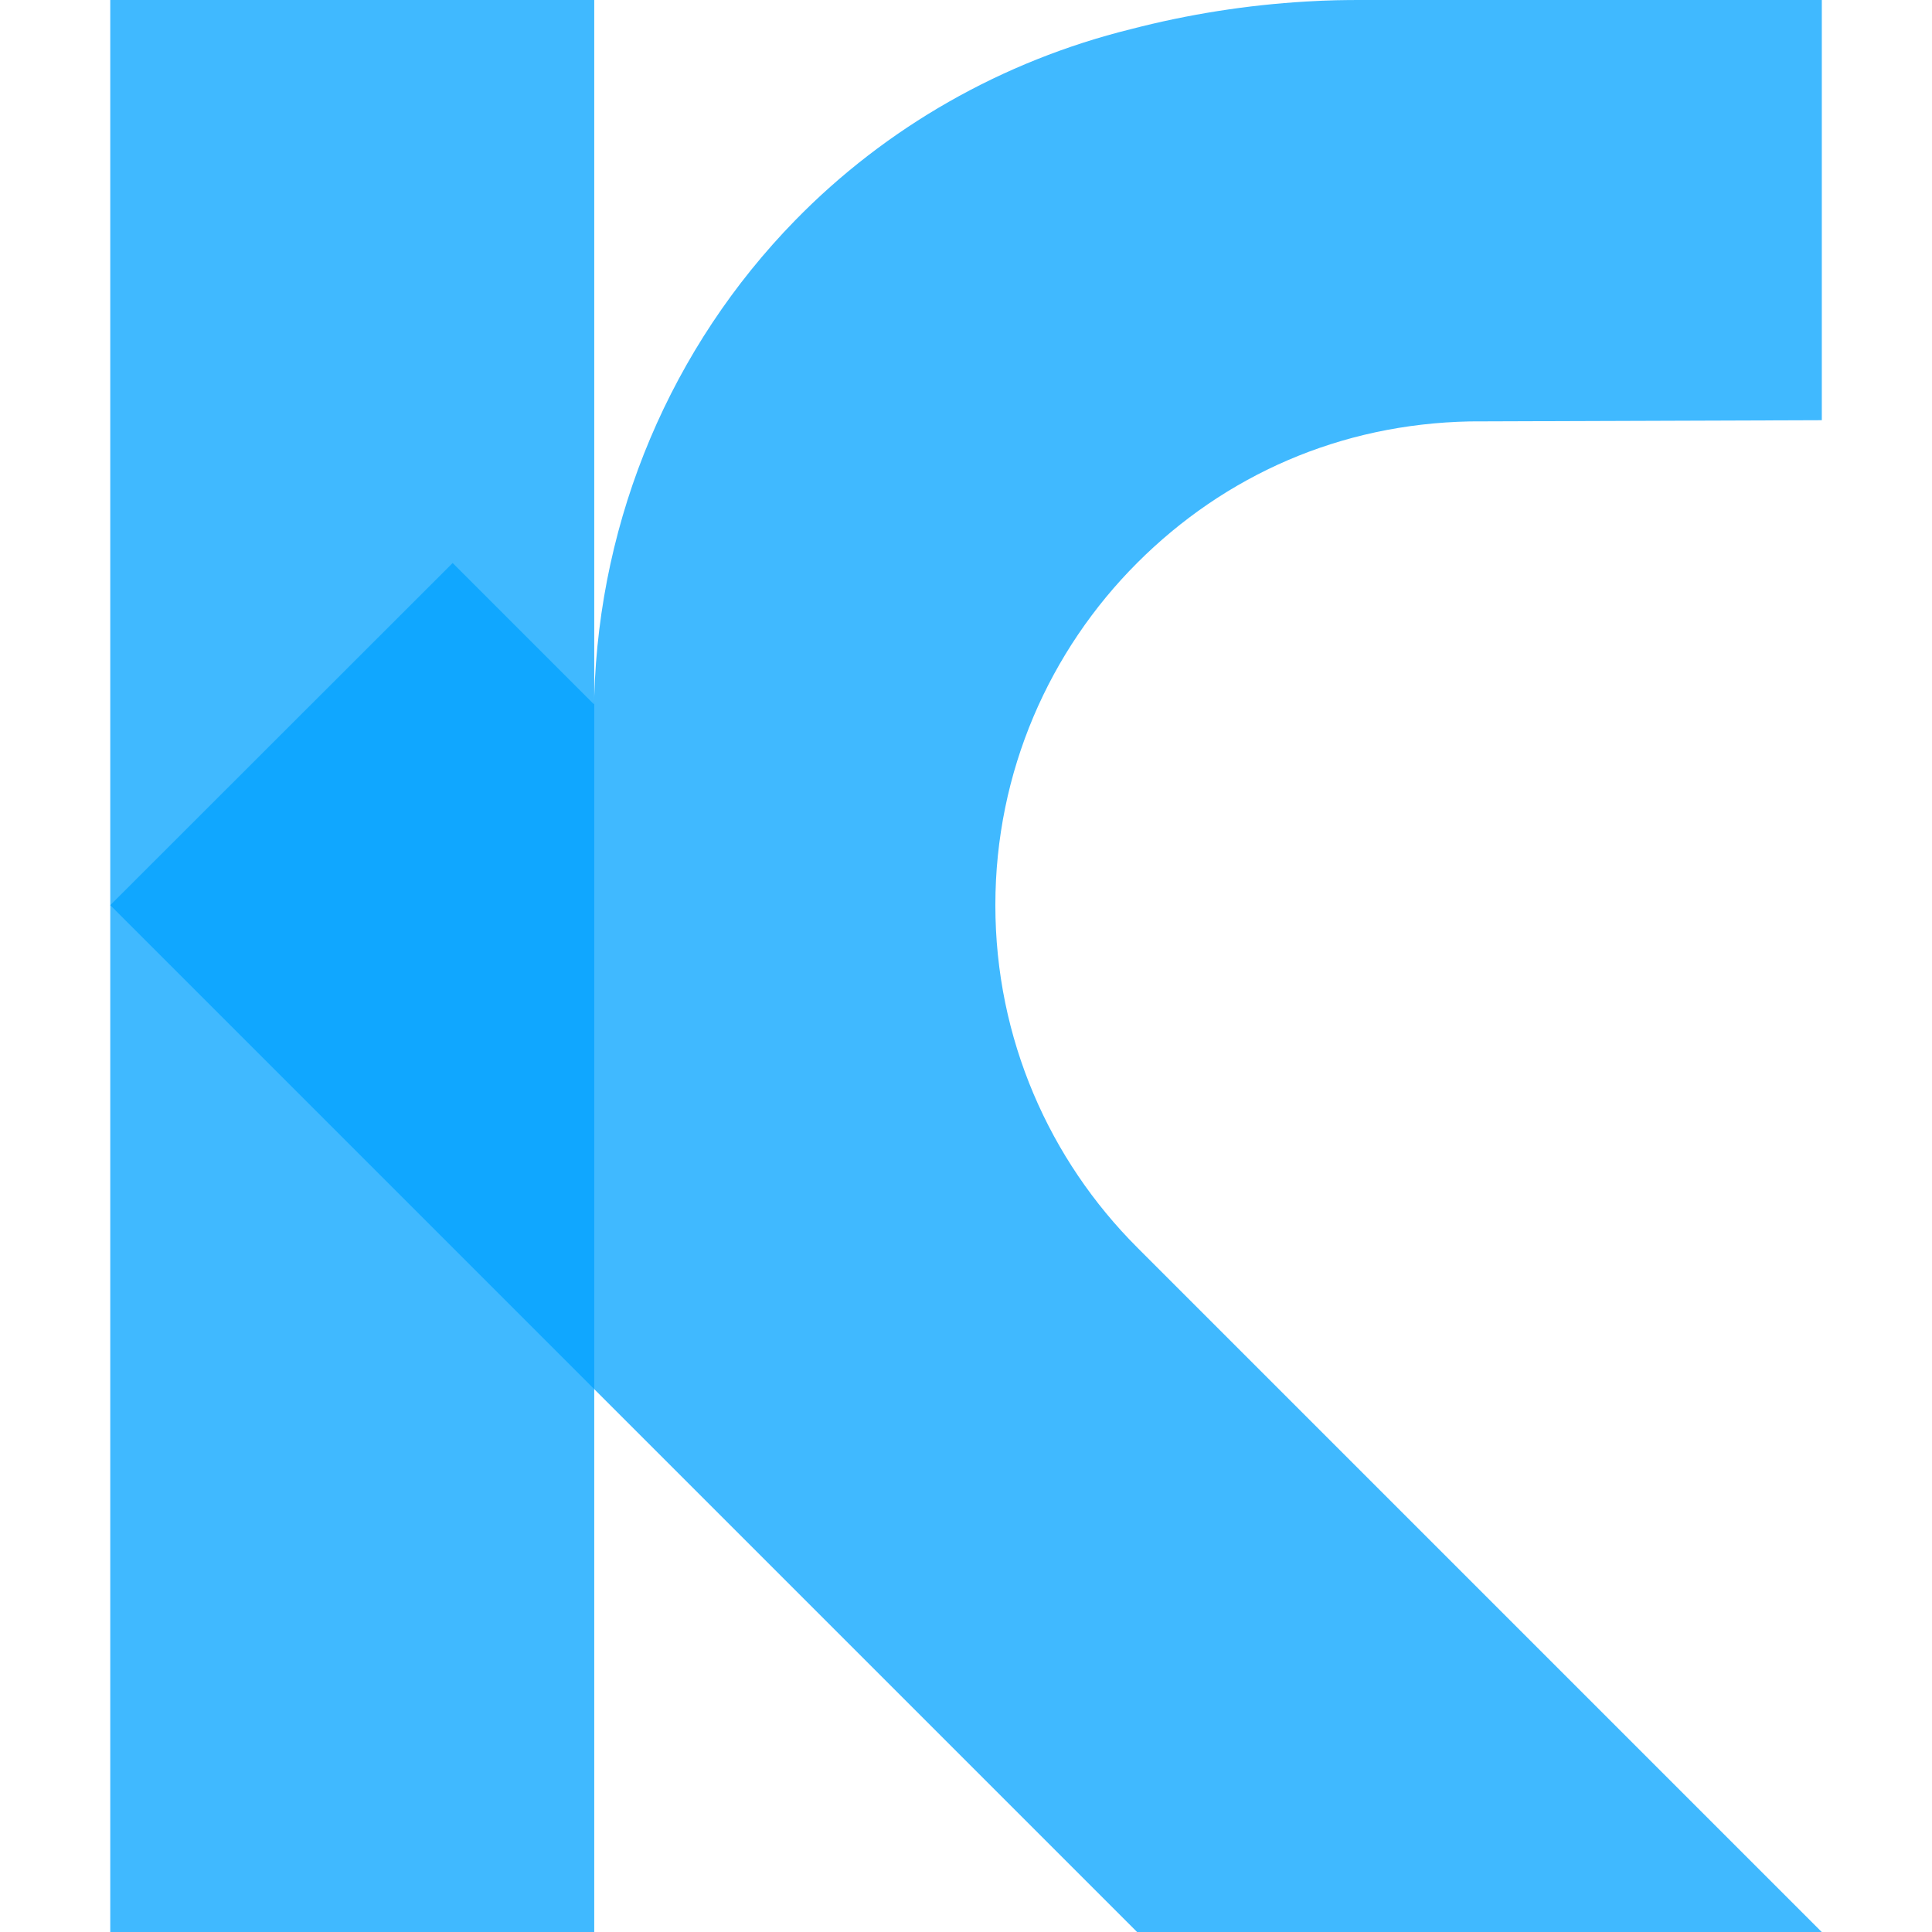
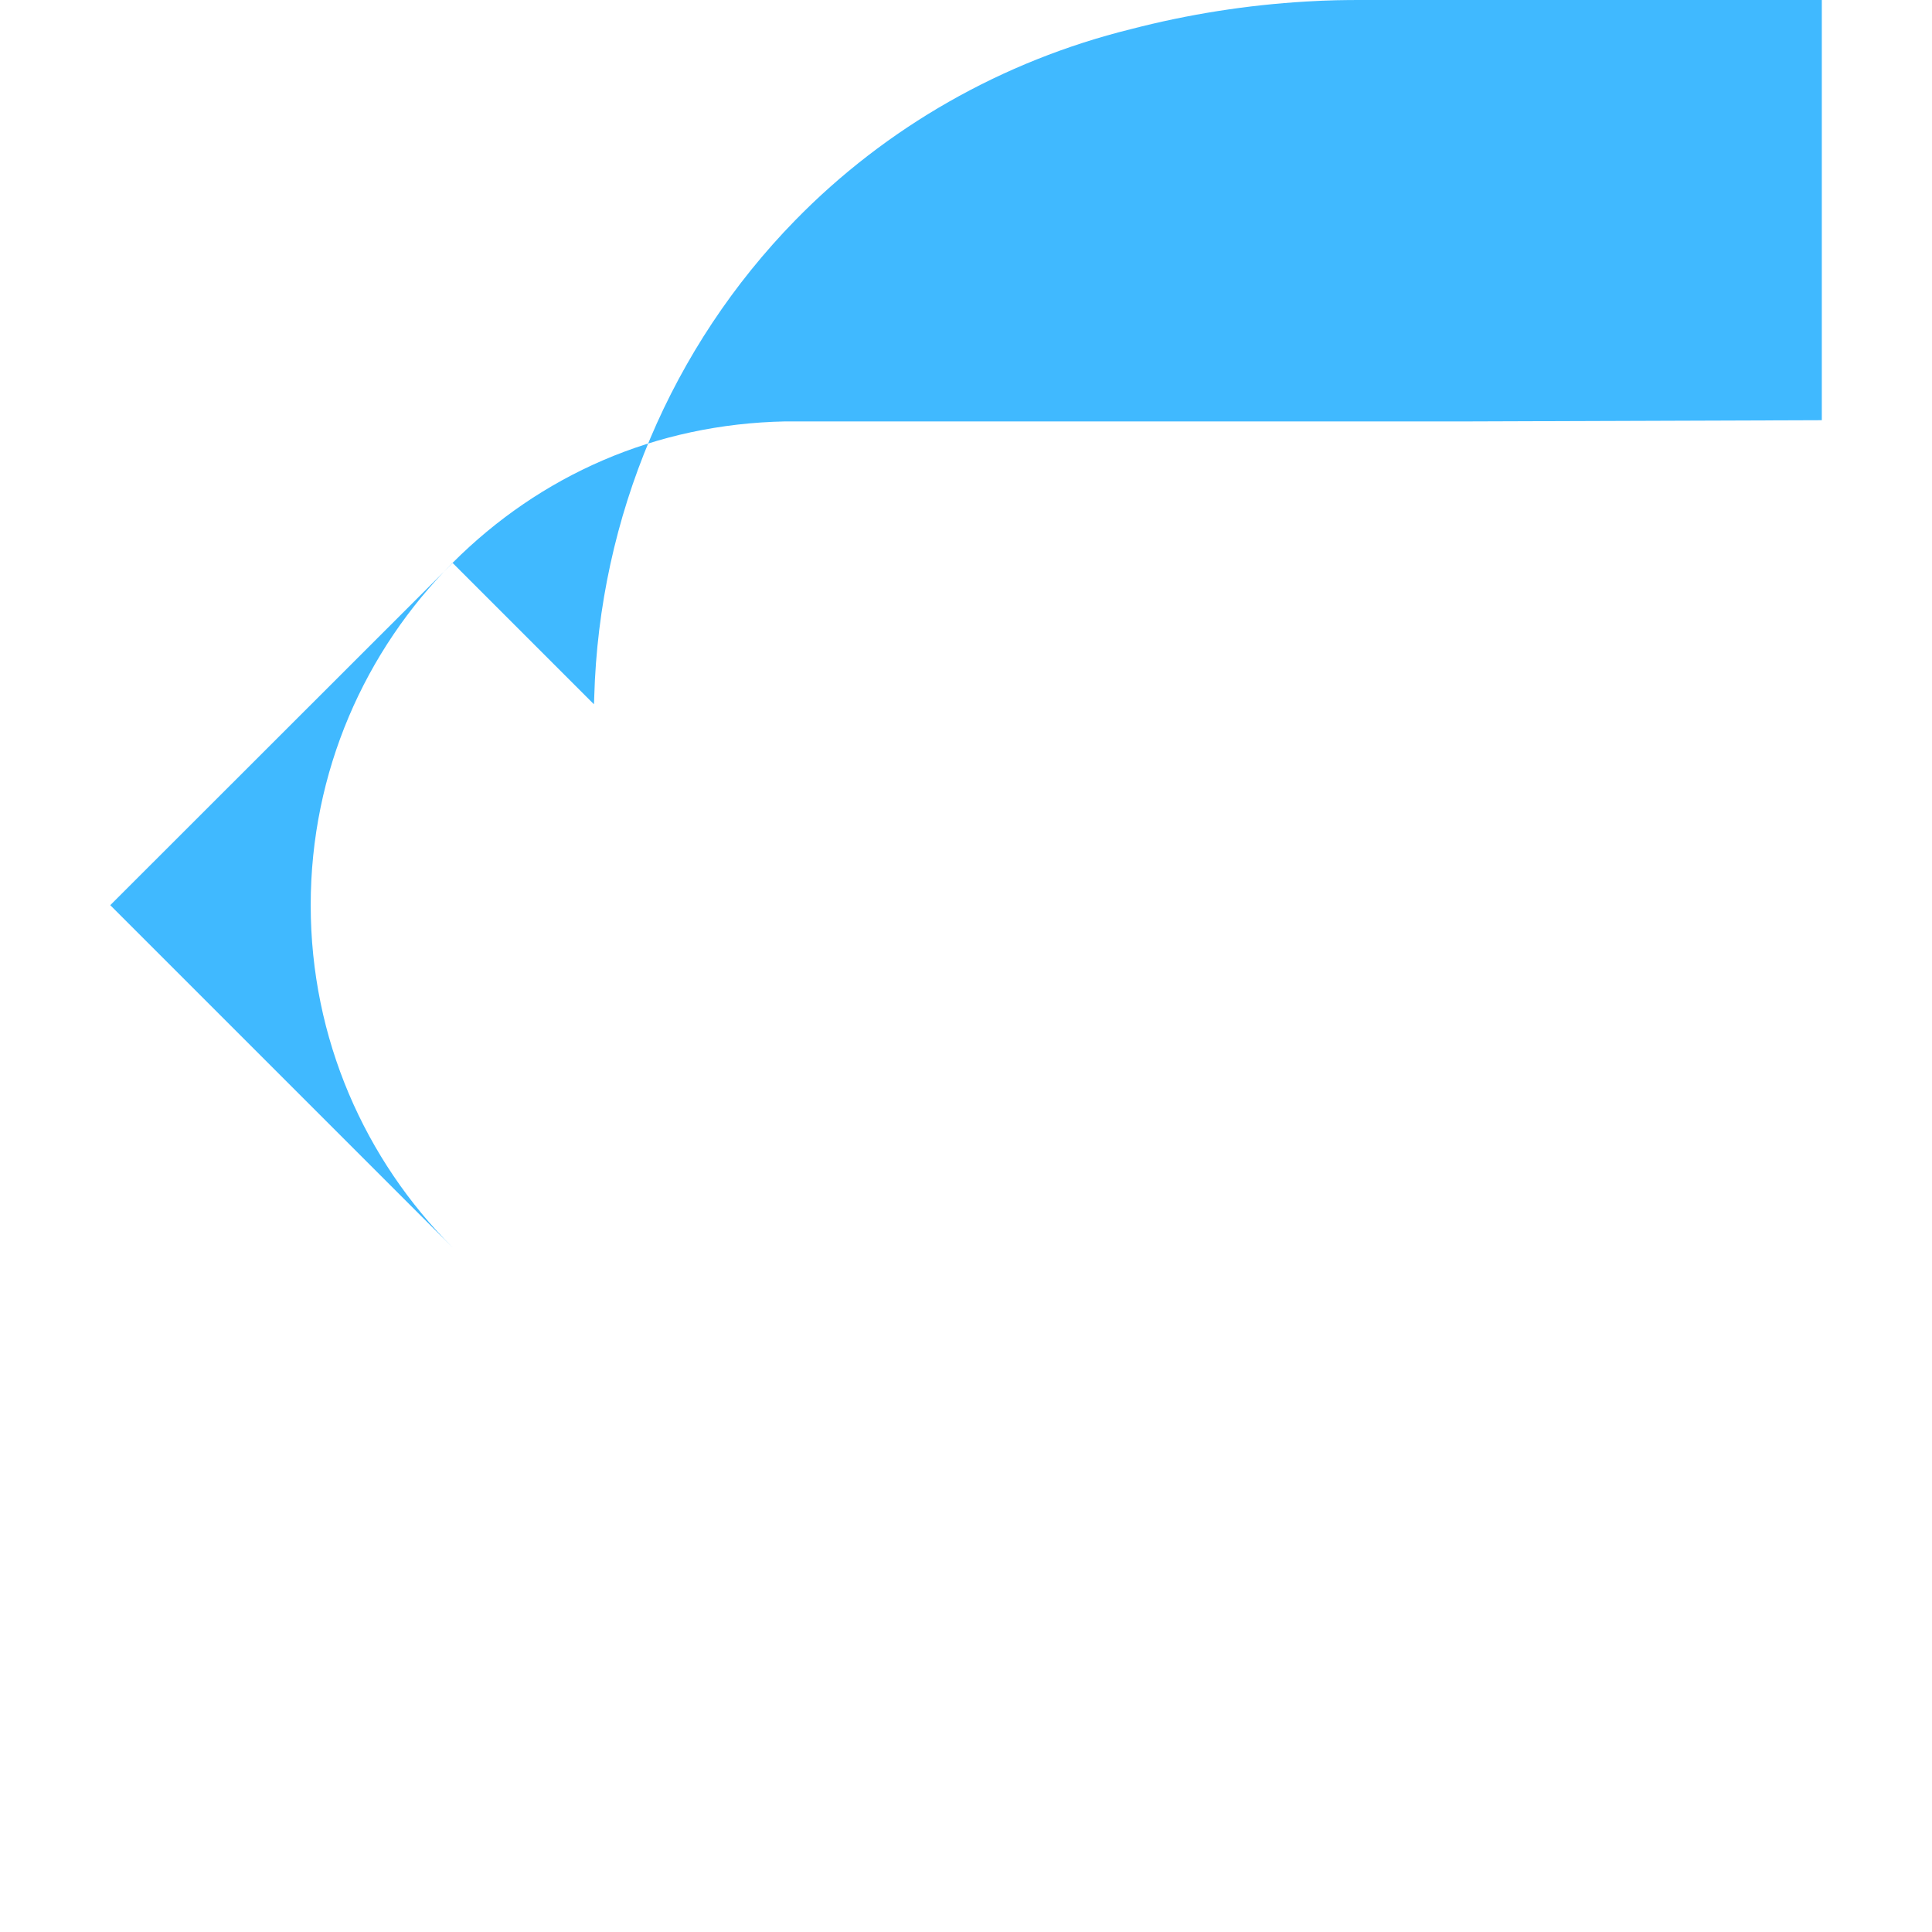
<svg xmlns="http://www.w3.org/2000/svg" id="Layer_1" version="1.1" viewBox="0 0 256 256">
  <defs>
    <style>
      .st0 {
        fill: #00a2ff;
        isolation: isolate;
        opacity: .75;
      }
    </style>
  </defs>
-   <rect class="st0" x="14.61" width="64.13" height="256" />
-   <path class="st0" d="M194.77,55.84l46.63-.16V0h-60.97c-2.25,0-4.36.02-7.32.2-7.87.46-15.67,1.69-23.29,3.67-17.02,4.21-32.43,13-44.48,25.35-16.33,16.73-25.94,39.22-26.6,63.13,0,.32-.03.65-.04.97l-18.72-18.72L14.61,119.94l64.13,64.13,26.59,26.59,45.34,45.34h90.72l-90.7-90.7c-11.61-11.61-18.8-27.65-18.8-45.36s7.19-33.75,18.8-45.36,26.88-18.4,44.08-18.74Z" />
+   <path class="st0" d="M194.77,55.84l46.63-.16V0h-60.97c-2.25,0-4.36.02-7.32.2-7.87.46-15.67,1.69-23.29,3.67-17.02,4.21-32.43,13-44.48,25.35-16.33,16.73-25.94,39.22-26.6,63.13,0,.32-.03.65-.04.97l-18.72-18.72L14.61,119.94l64.13,64.13,26.59,26.59,45.34,45.34l-90.7-90.7c-11.61-11.61-18.8-27.65-18.8-45.36s7.19-33.75,18.8-45.36,26.88-18.4,44.08-18.74Z" />
</svg>